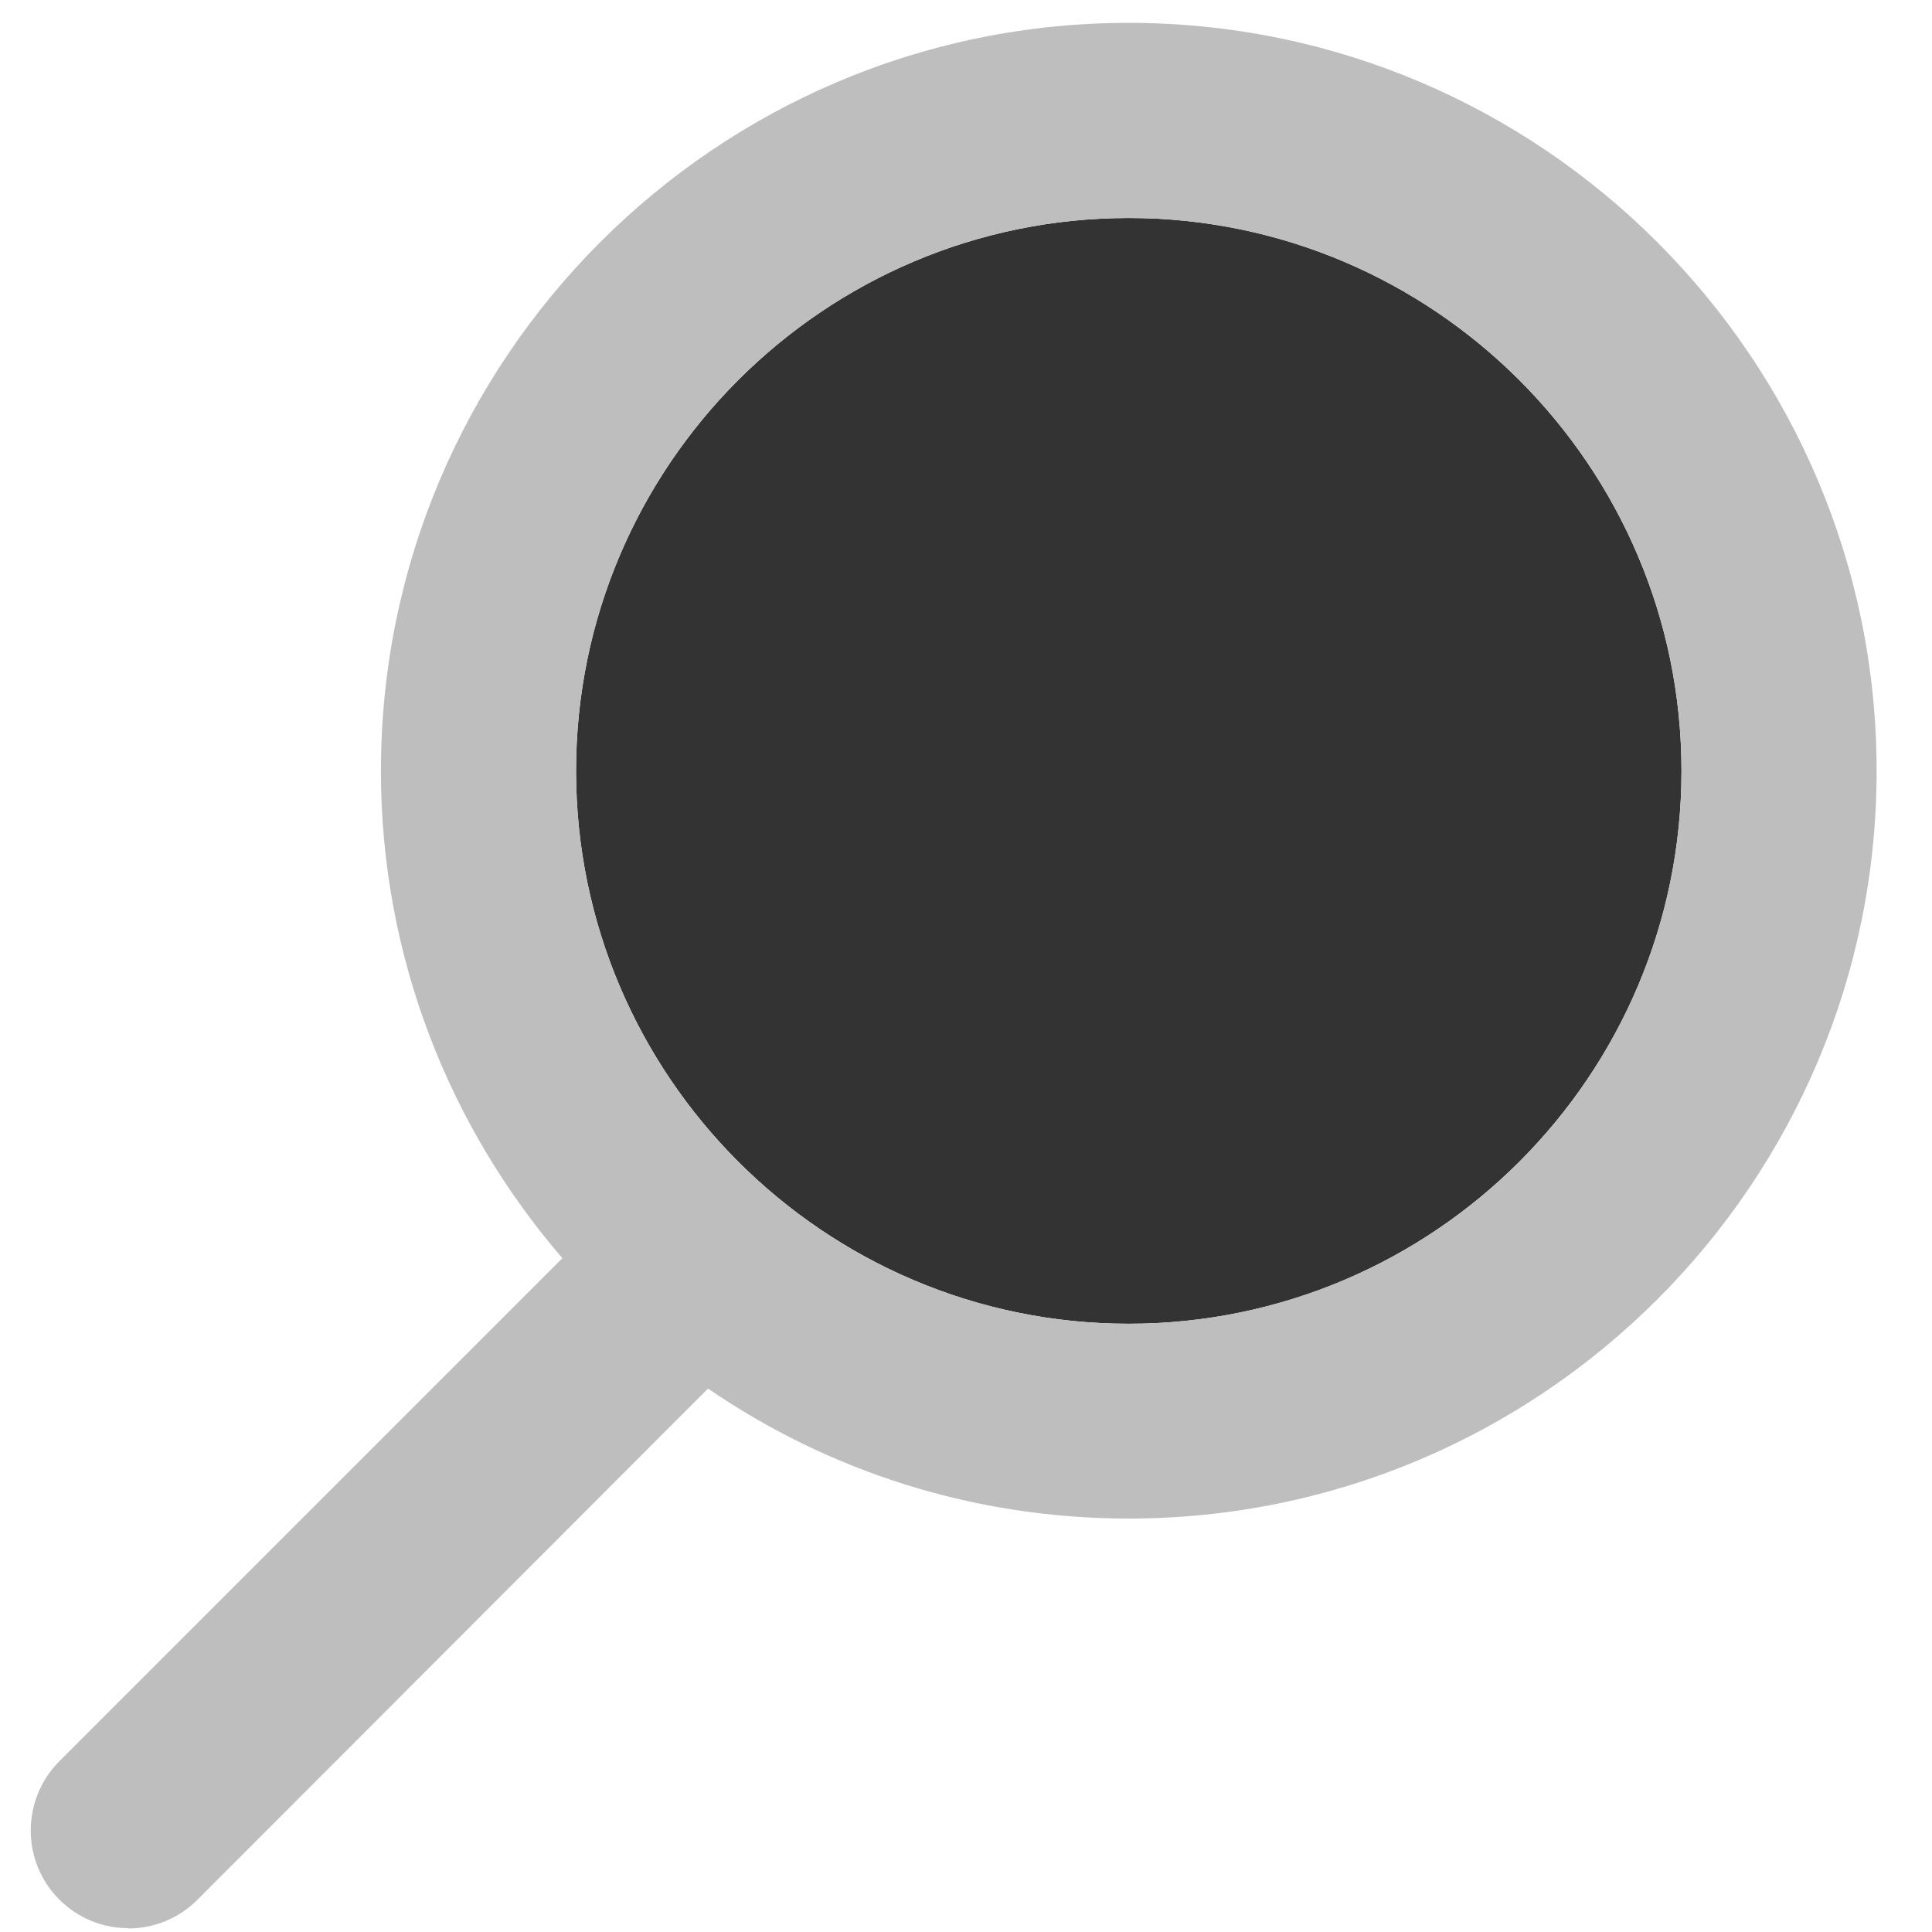
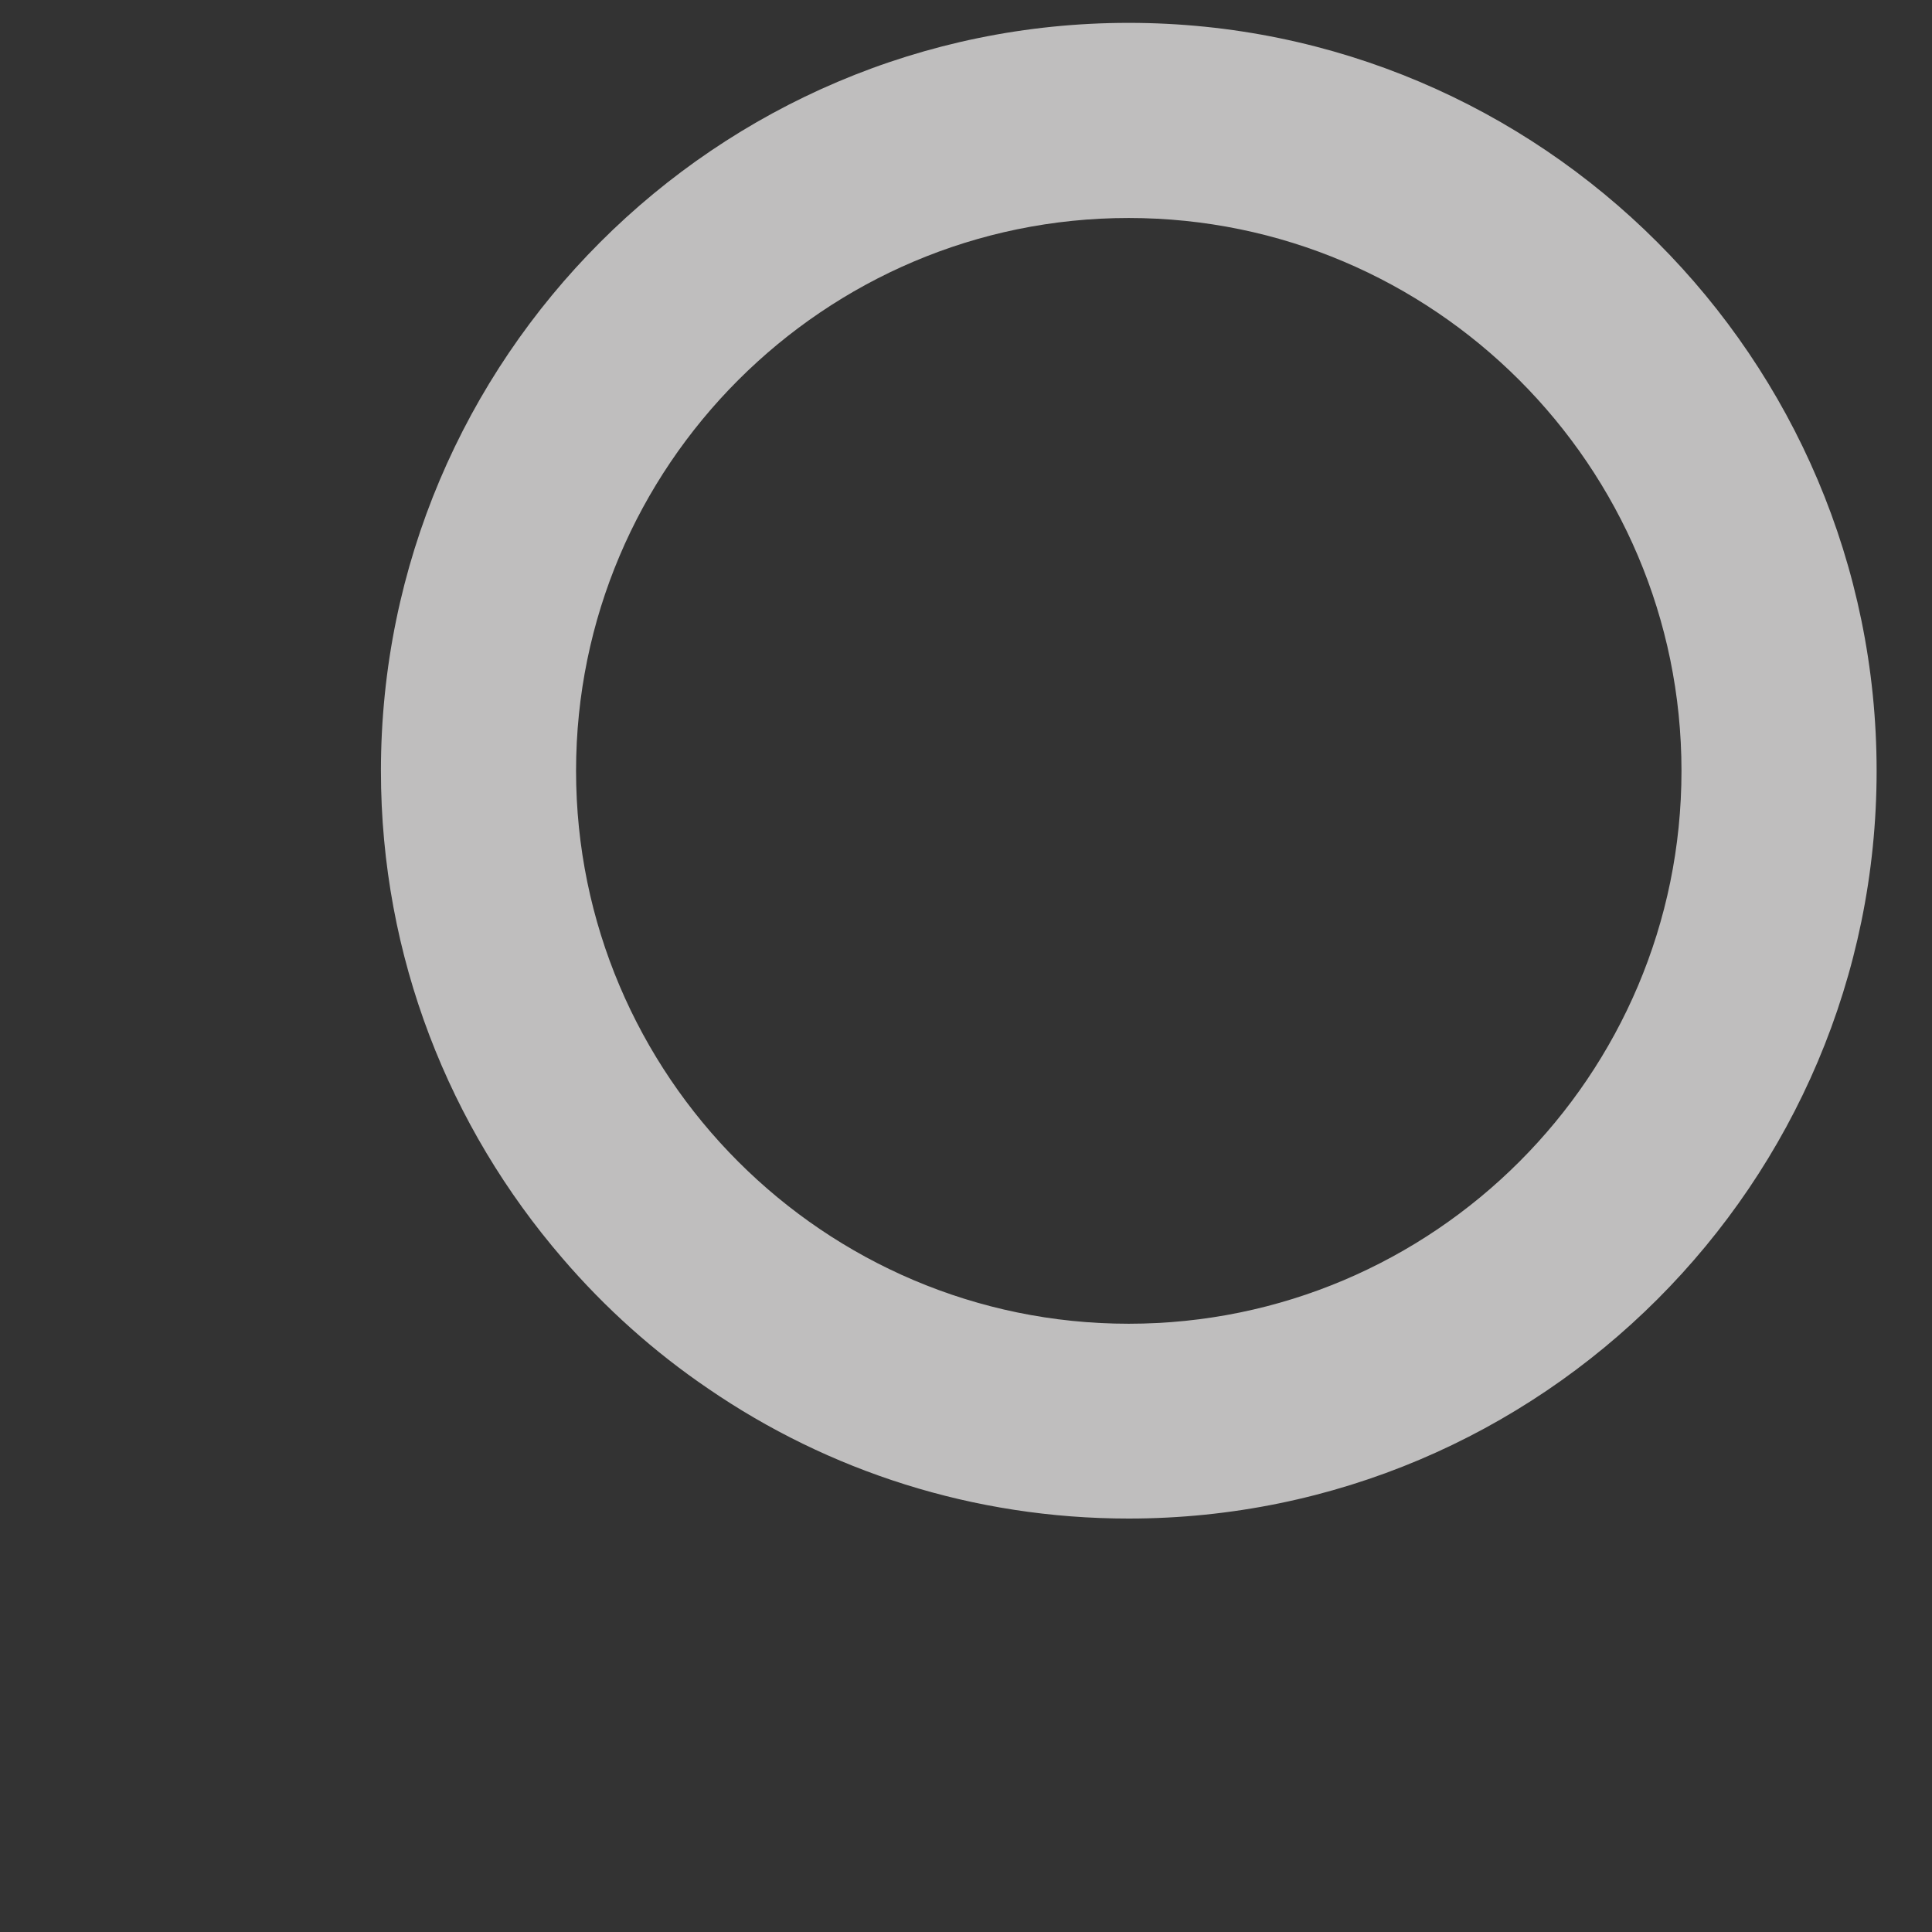
<svg xmlns="http://www.w3.org/2000/svg" id="Calque_1" viewBox="0 0 60 60">
  <rect x="0" y="0" width="60" height="60" fill="#333333" stroke="none" />
  <defs>
    <style>.cls-1{fill:#fff;}.cls-2{fill:#bfbebe;}</style>
  </defs>
-   <path class="cls-1" d="M0,0V60H60V0H0ZM35.05,41.11c-9.46,0-17.16-7.71-17.16-17.17S25.59,6.77,35.05,6.77s17.17,7.7,17.17,17.17-7.7,17.17-17.17,17.17Z" />
  <g>
    <path class="cls-2" d="M35.05,.71C22.25,.71,11.83,11.13,11.83,23.94c0,5.78,2.13,11.07,5.64,15.14,1.32,1.54,2.85,2.91,4.53,4.05,3.72,2.55,8.22,4.03,13.05,4.03,12.81,0,23.23-10.41,23.23-23.22S47.86,.71,35.05,.71Zm0,40.4c-9.46,0-17.16-7.71-17.16-17.17S25.59,6.77,35.05,6.77s17.17,7.7,17.17,17.17-7.7,17.17-17.17,17.17Z" />
-     <path class="cls-2" d="M3.98,59.88c-.78,0-1.55-.3-2.14-.89-1.18-1.18-1.18-3.1,0-4.29l17.18-17.18c1.18-1.18,3.1-1.18,4.28,0,1.18,1.18,1.18,3.1,0,4.29L6.13,59c-.59,.59-1.37,.89-2.14,.89Z" />
  </g>
</svg>